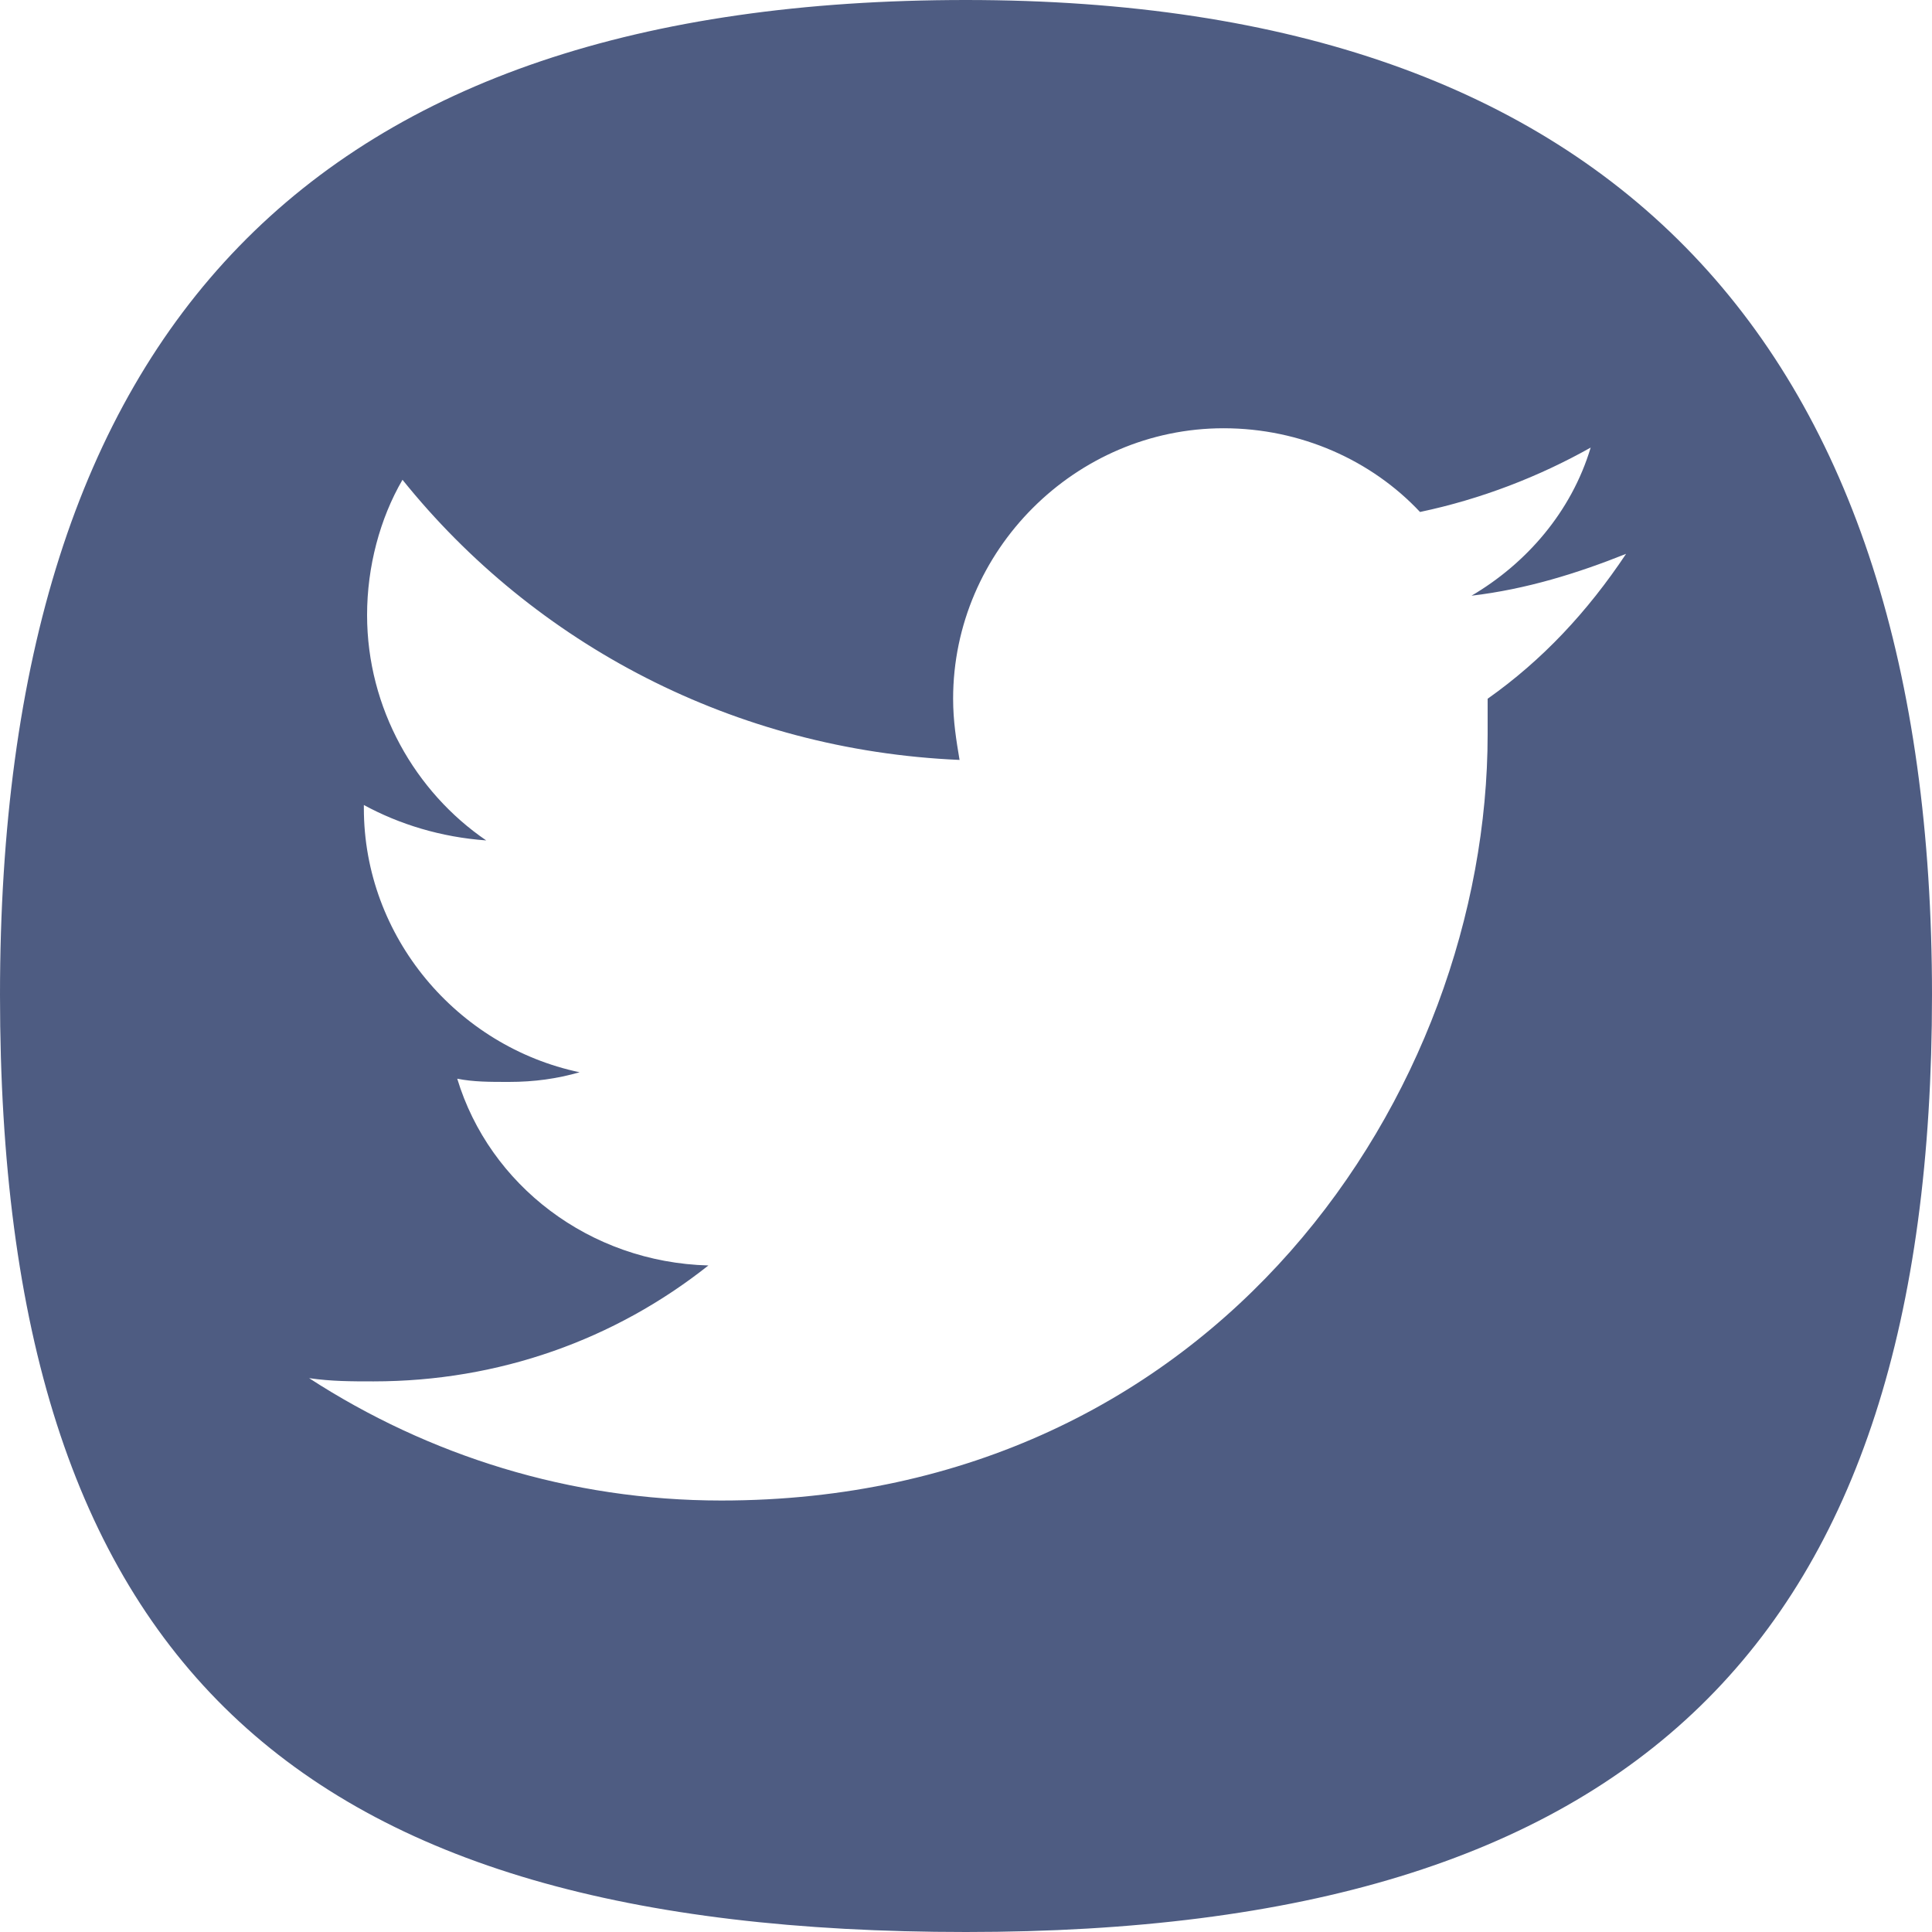
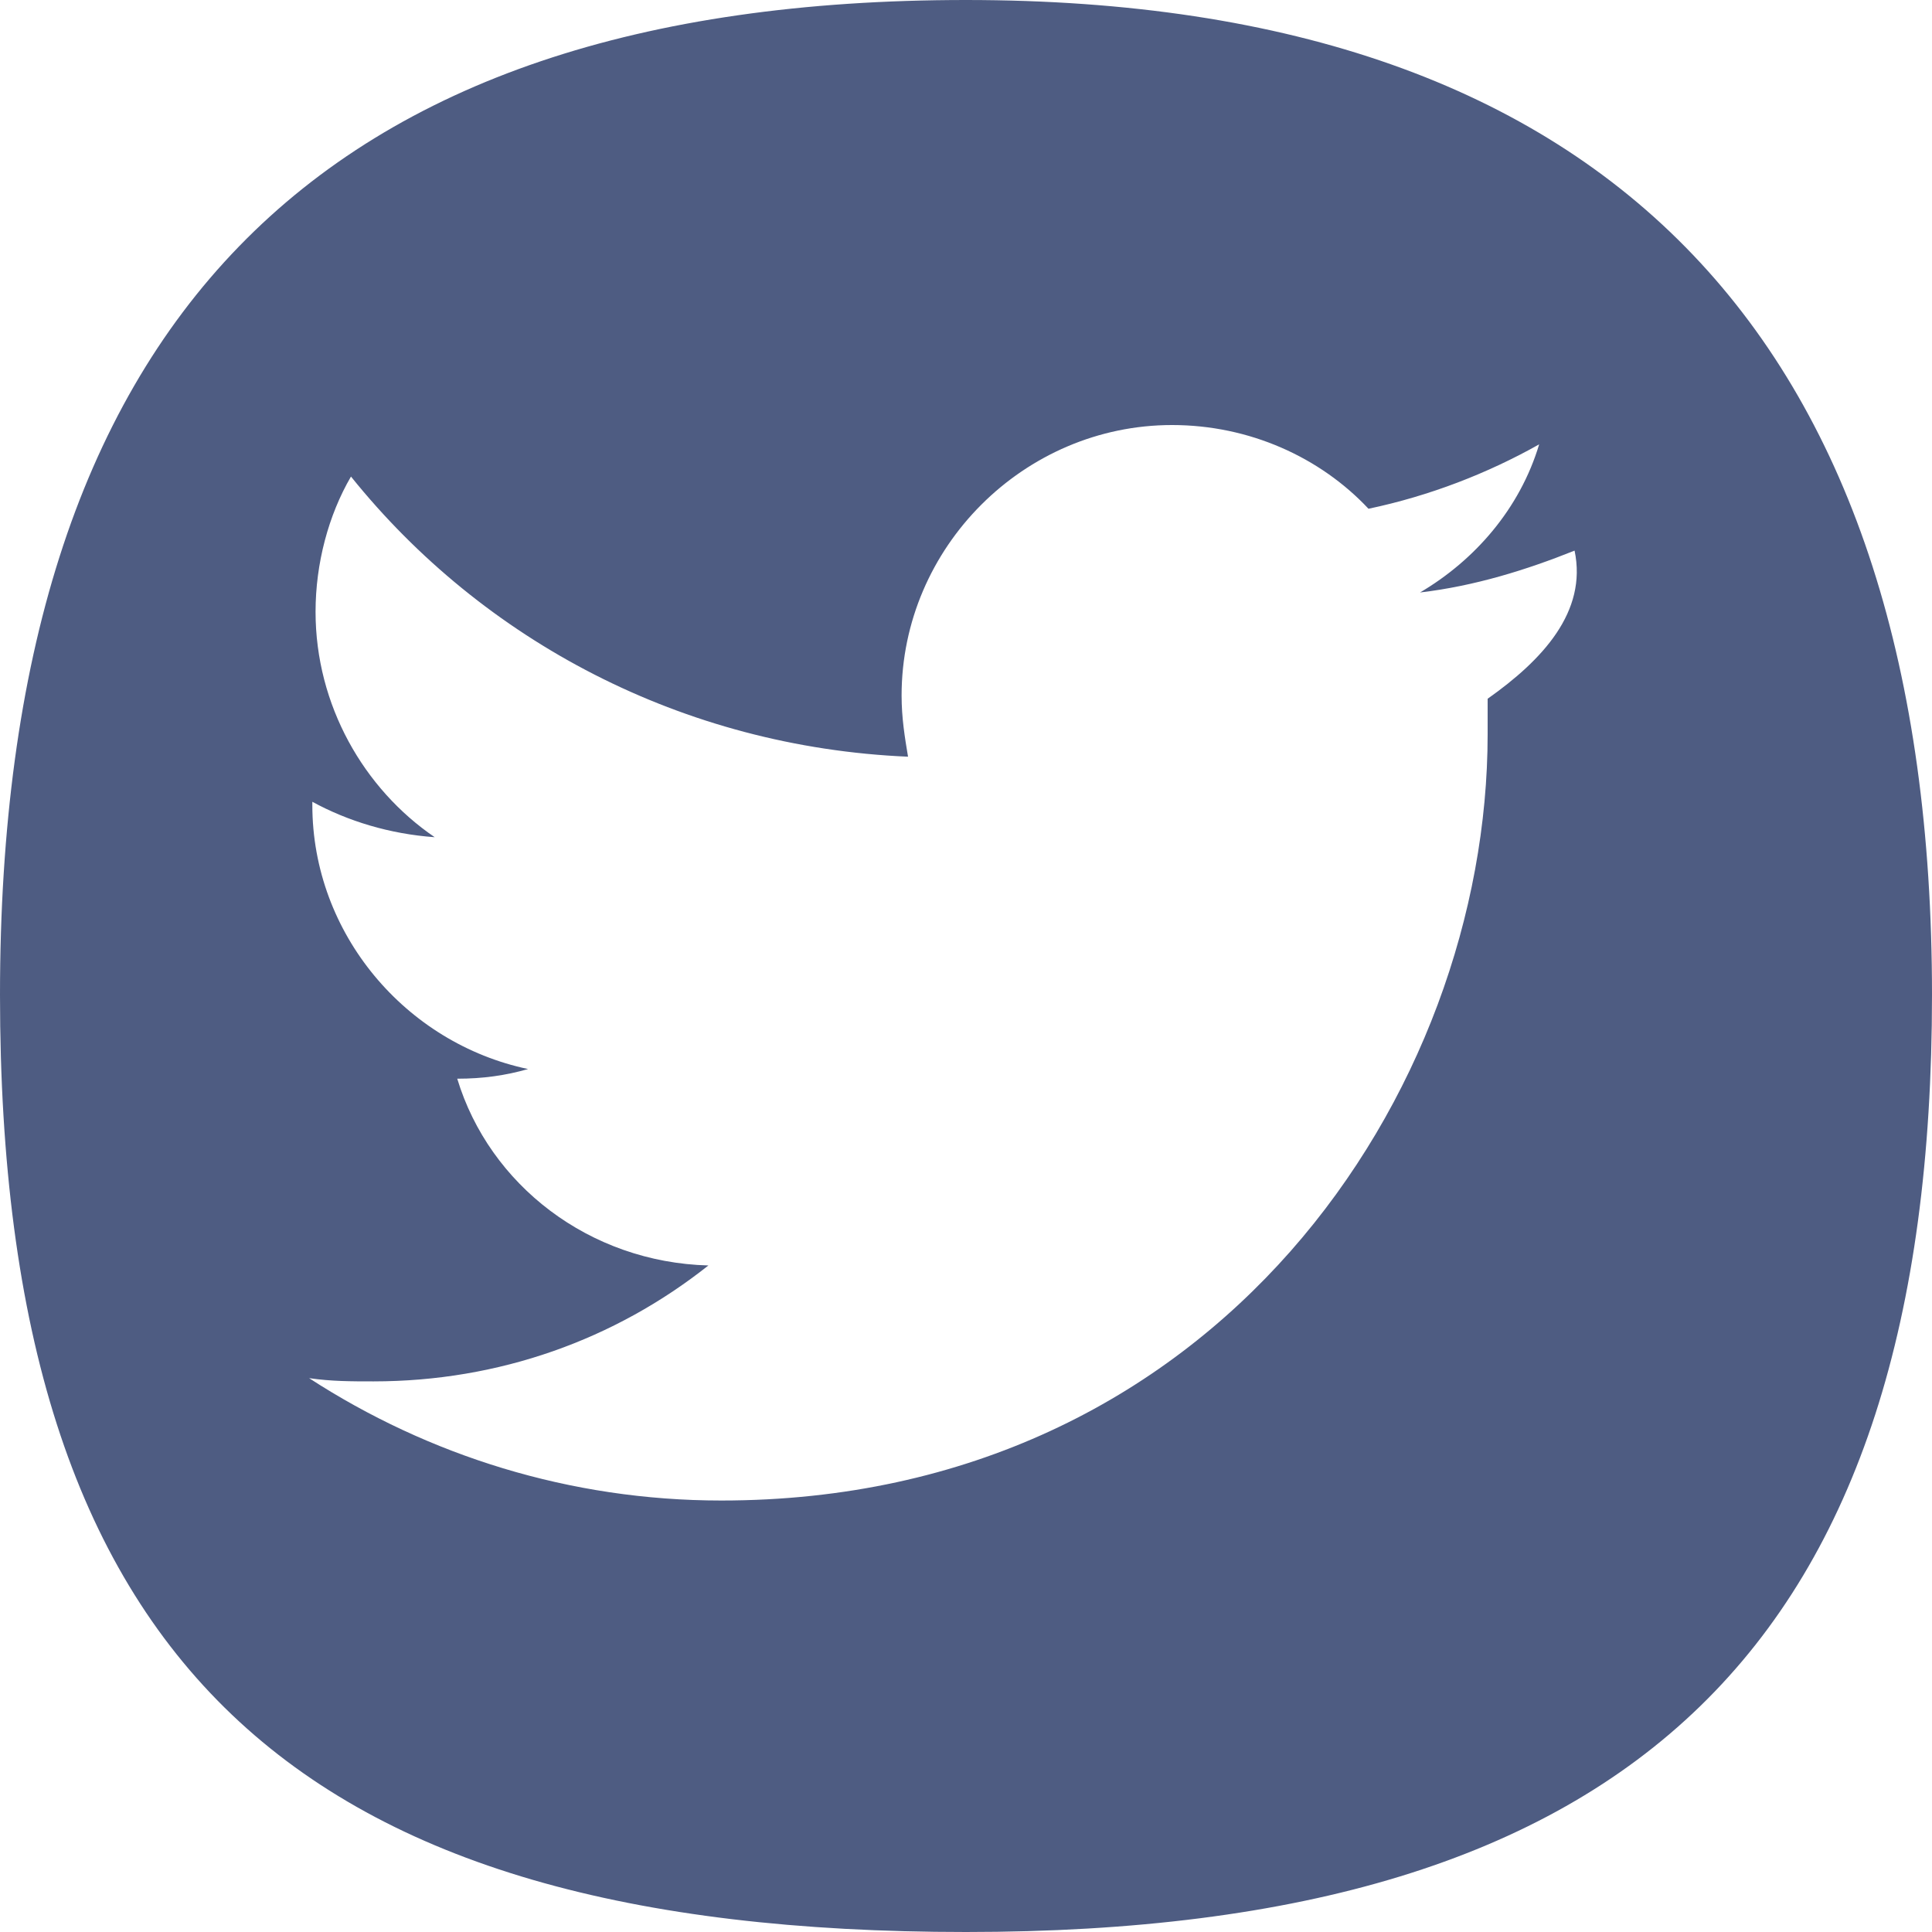
<svg xmlns="http://www.w3.org/2000/svg" version="1.1" id="Capa_1" x="0px" y="0px" viewBox="0 0 60 60" style="enable-background:new 0 0 60 60;" xml:space="preserve">
  <style type="text/css">
	.st0{fill:#4E5C82;}
</style>
-   <path class="st0" d="M30,0C9.8,0,0,10.1,0,30.9S9.2,60,30,60s30-9,30-29.1S50.2,0,30,0z M46.2,21.7c0,0.4,0,0.7,0,1.1  c0,11.1-8.4,23.8-23.8,23.8c-4.7,0-9.1-1.4-12.8-3.8c0.7,0.1,1.3,0.1,2,0.1c3.9,0,7.5-1.3,10.4-3.6c-3.7-0.1-6.8-2.5-7.8-5.8  c0.5,0.1,1,0.1,1.6,0.1c0.8,0,1.5-0.1,2.2-0.3c-3.8-0.8-6.7-4.2-6.7-8.2v-0.1c1.1,0.6,2.4,1,3.8,1.1c-2.2-1.5-3.7-4.1-3.7-7  c0-1.5,0.4-3,1.1-4.2c4.1,5.1,10.3,8.4,17.3,8.7c-0.1-0.6-0.2-1.2-0.2-1.9c0-4.6,3.8-8.4,8.4-8.4c2.4,0,4.6,1,6.1,2.6  c1.9-0.4,3.7-1.1,5.3-2c-0.6,2-2,3.6-3.7,4.6c1.7-0.2,3.3-0.7,4.8-1.3C49.3,19,47.9,20.5,46.2,21.7L46.2,21.7z" />
+   <path class="st0" d="M30,0C9.8,0,0,10.1,0,30.9S9.2,60,30,60s30-9,30-29.1S50.2,0,30,0z M46.2,21.7c0,0.4,0,0.7,0,1.1  c0,11.1-8.4,23.8-23.8,23.8c-4.7,0-9.1-1.4-12.8-3.8c0.7,0.1,1.3,0.1,2,0.1c3.9,0,7.5-1.3,10.4-3.6c-3.7-0.1-6.8-2.5-7.8-5.8  c0.8,0,1.5-0.1,2.2-0.3c-3.8-0.8-6.7-4.2-6.7-8.2v-0.1c1.1,0.6,2.4,1,3.8,1.1c-2.2-1.5-3.7-4.1-3.7-7  c0-1.5,0.4-3,1.1-4.2c4.1,5.1,10.3,8.4,17.3,8.7c-0.1-0.6-0.2-1.2-0.2-1.9c0-4.6,3.8-8.4,8.4-8.4c2.4,0,4.6,1,6.1,2.6  c1.9-0.4,3.7-1.1,5.3-2c-0.6,2-2,3.6-3.7,4.6c1.7-0.2,3.3-0.7,4.8-1.3C49.3,19,47.9,20.5,46.2,21.7L46.2,21.7z" />
</svg>